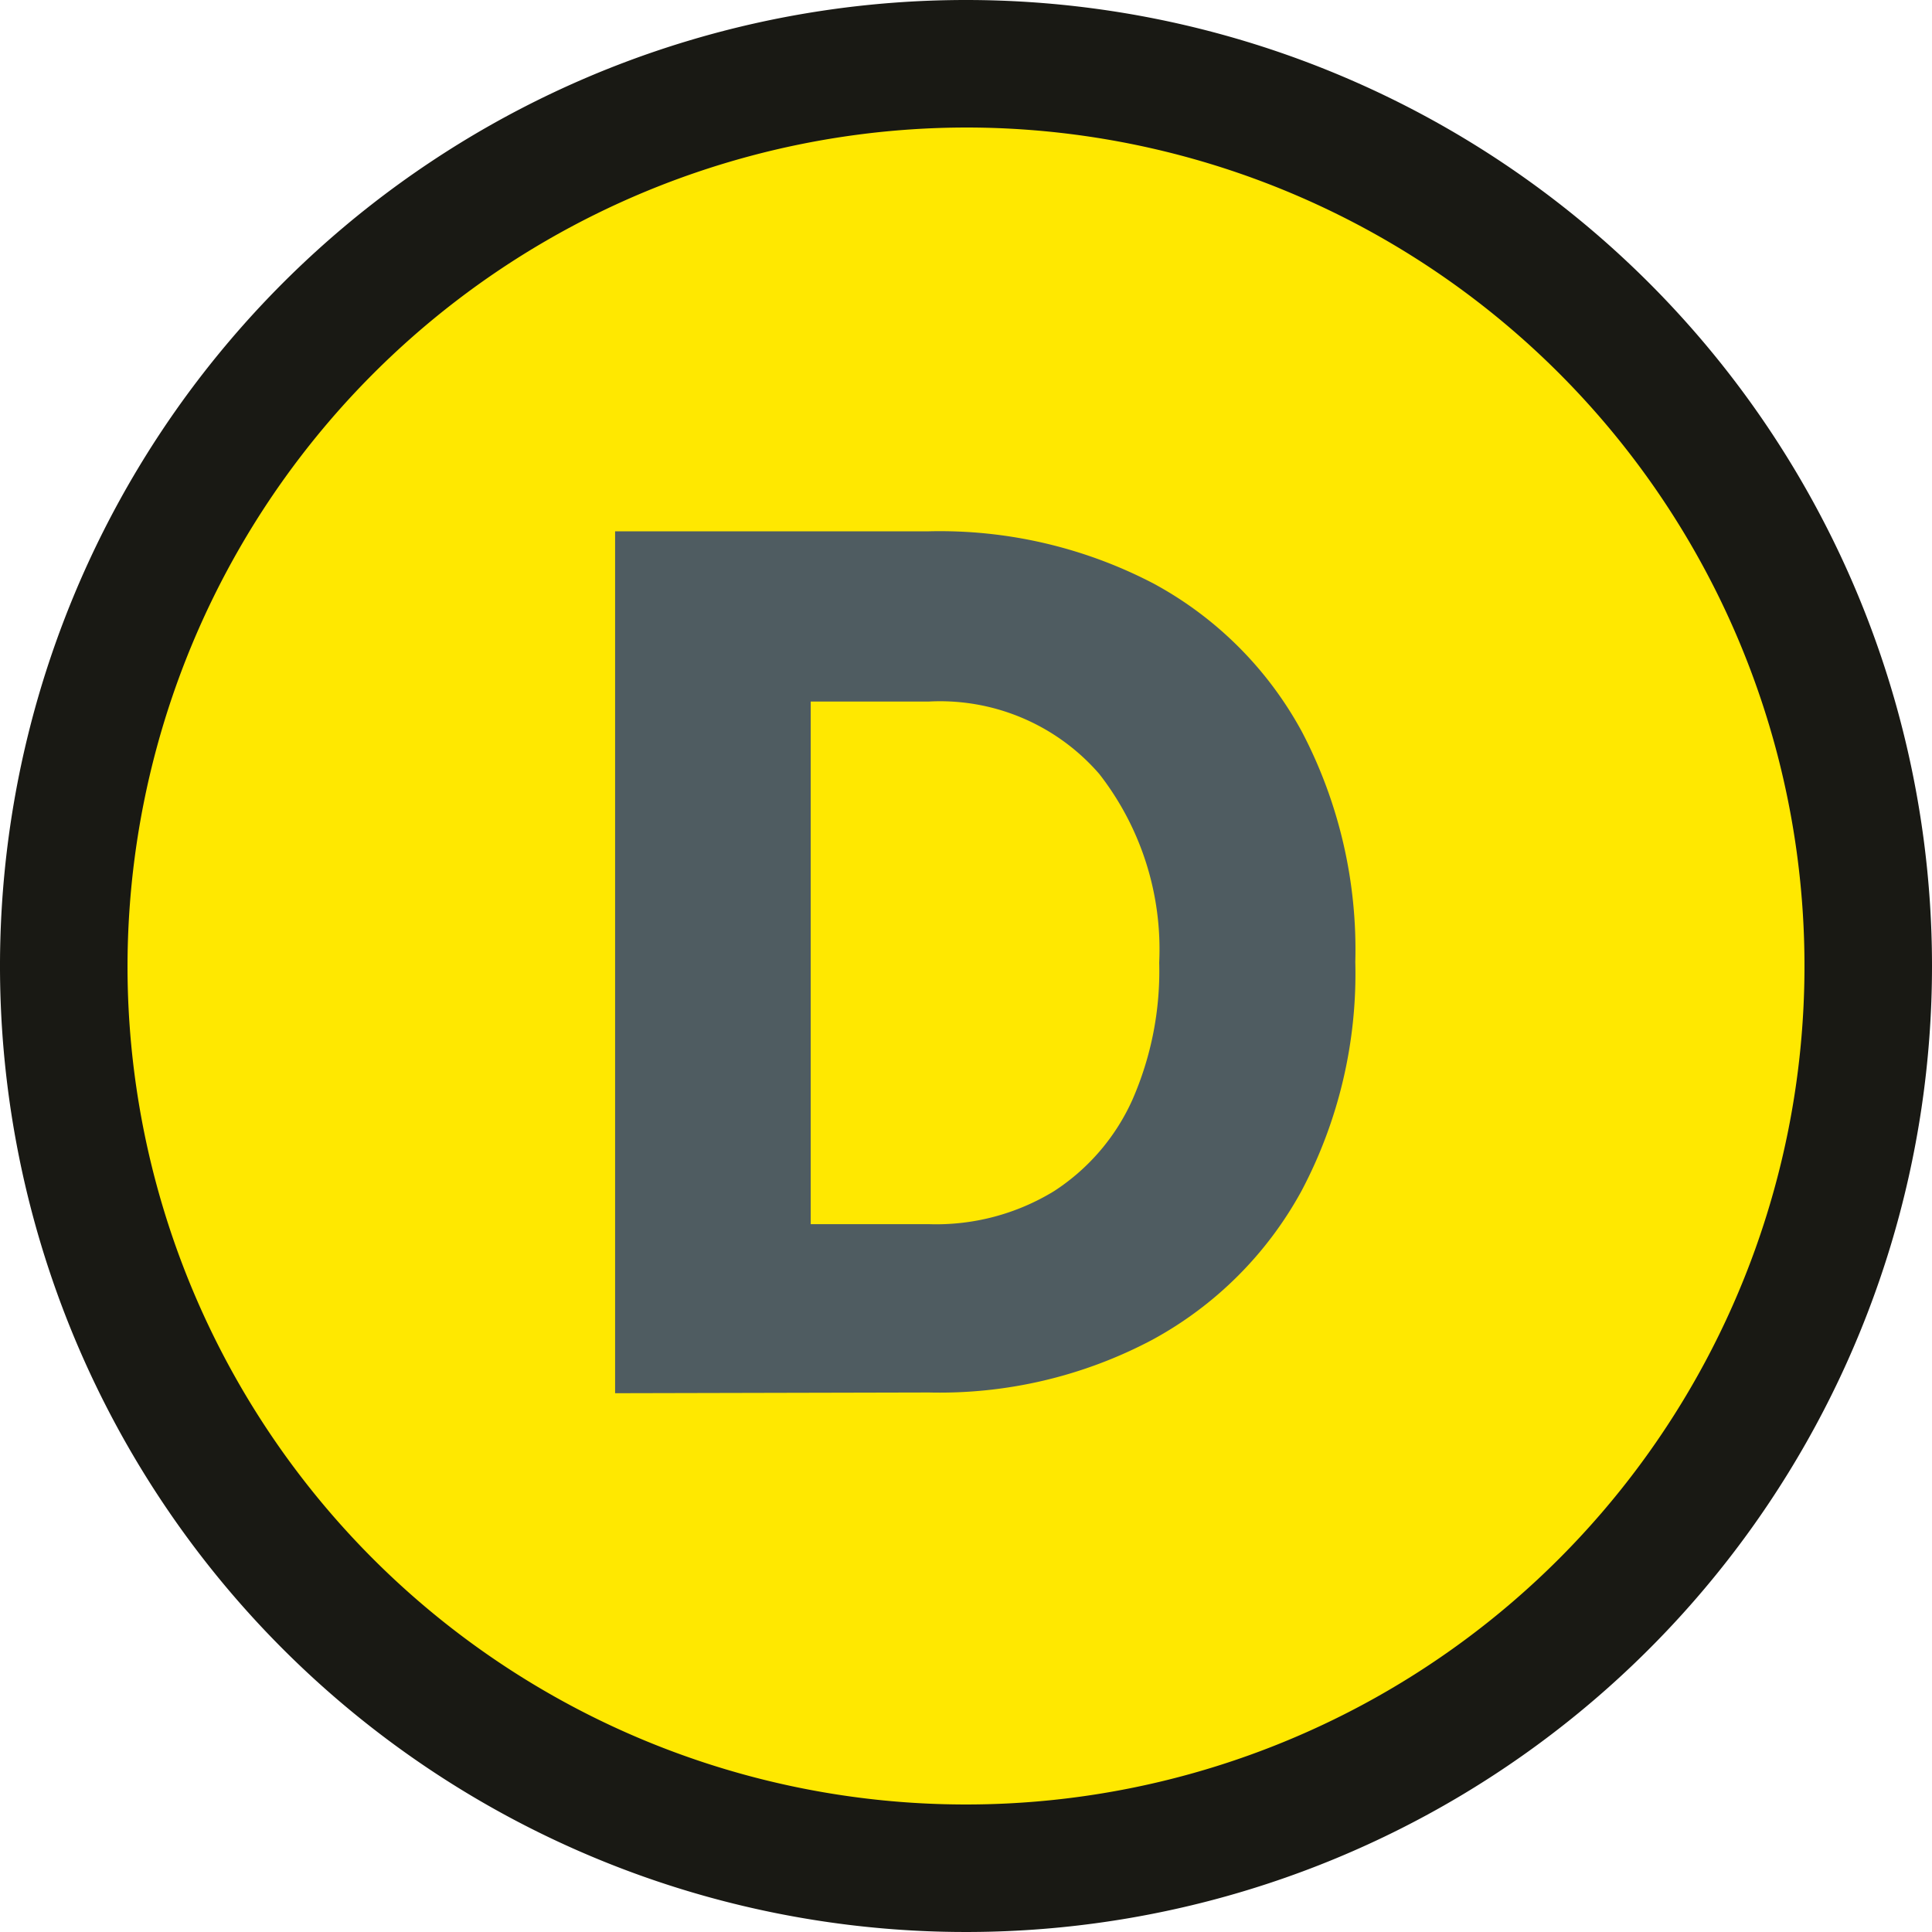
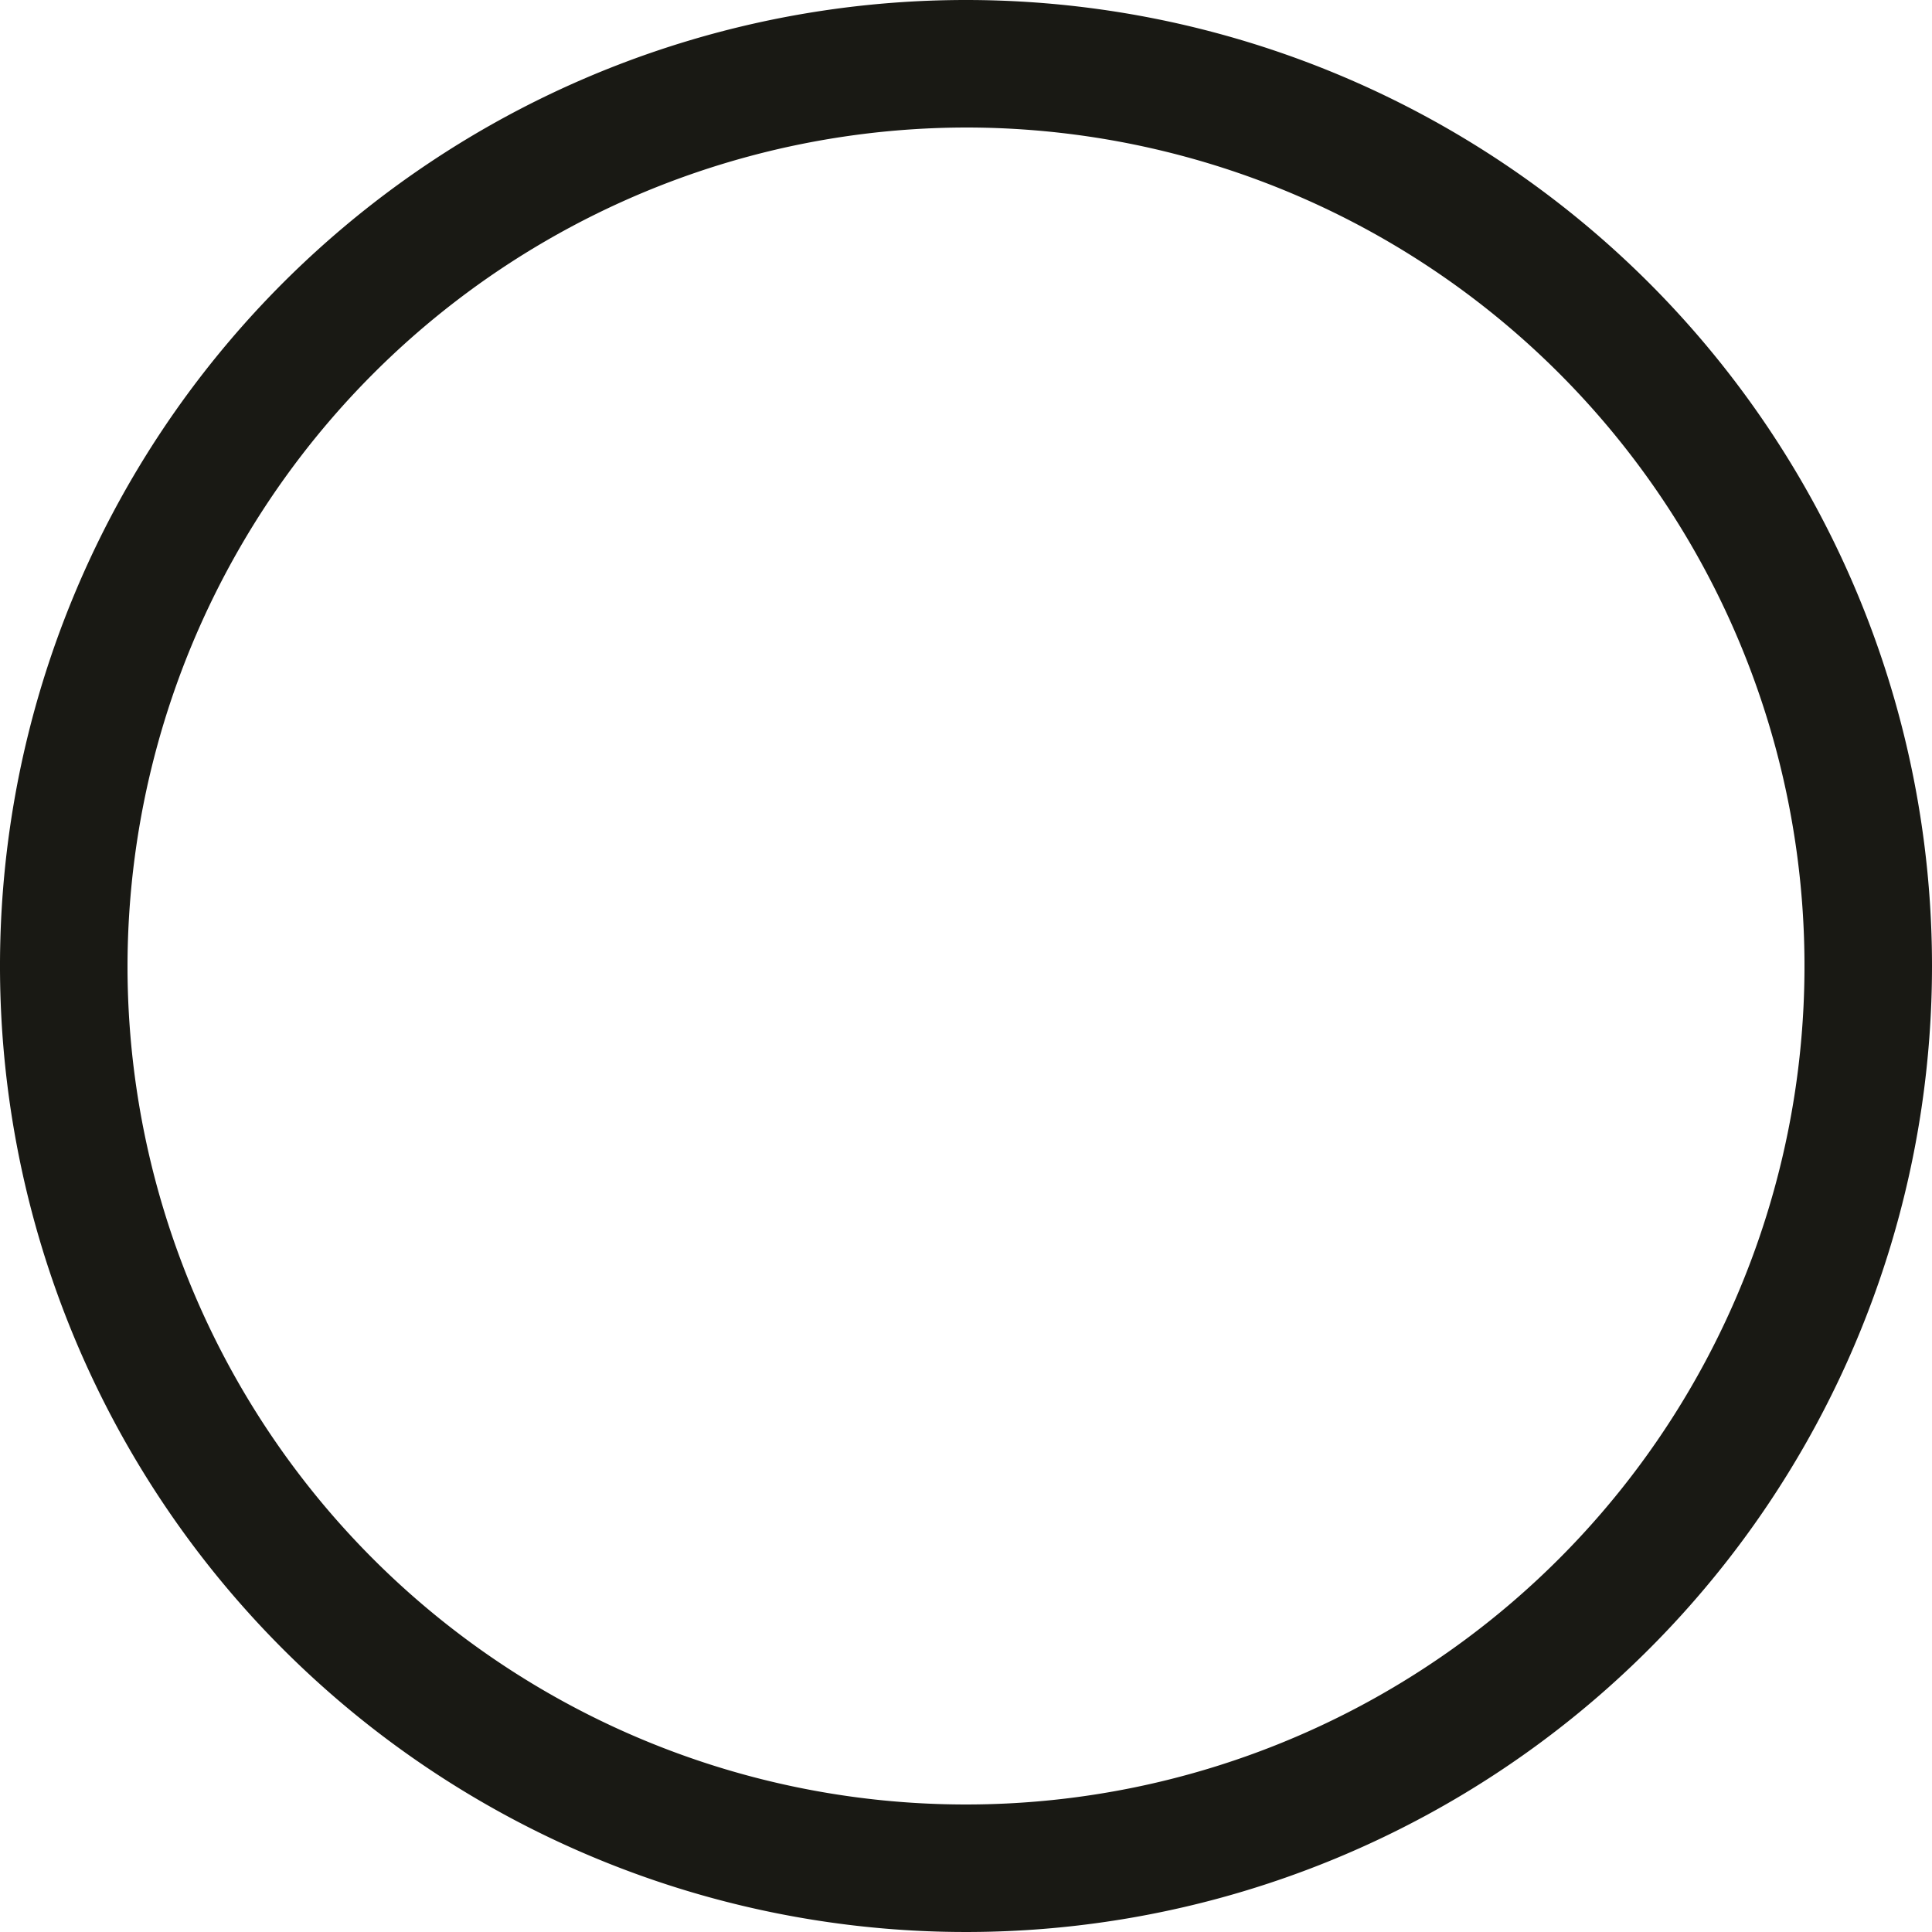
<svg xmlns="http://www.w3.org/2000/svg" viewBox="0 0 80 80">
  <defs>
    <style>.a3af5e8d-0fd8-4f08-976c-176bfbcf9dc1{fill:#ffe800;}.a09215c5-1a88-404a-8d1c-7376fb145762{fill:#191914;}.e1d5b86d-df3d-4843-be75-b5b0a2493f5f{fill:#4f5c61;}</style>
  </defs>
  <title>grafikelemente__01-1</title>
  <g id="f10e6d6f-8027-448b-b4bd-9dc7c47fc236" data-name="Ebene 2">
-     <circle class="a3af5e8d-0fd8-4f08-976c-176bfbcf9dc1" cx="40" cy="40" r="37.36" />
    <path class="a09215c5-1a88-404a-8d1c-7376fb145762" d="M40,5.28A34.72,34.72,0,1,1,5.28,40,34.77,34.77,0,0,1,40,5.28M40,0A40,40,0,1,0,80,40,40,40,0,0,0,40,0Z" />
-     <path class="e1d5b86d-df3d-4843-be75-b5b0a2493f5f" d="M25.47,57.69V22h13a19.12,19.12,0,0,1,9.29,2.16,15.22,15.22,0,0,1,6.16,6.16,19.43,19.43,0,0,1,2.2,9.51,19.24,19.24,0,0,1-2.22,9.47,15.41,15.41,0,0,1-6.19,6.18,18.78,18.78,0,0,1-9.24,2.18Zm8.1-7h4.89a9.35,9.35,0,0,0,5.19-1.37,8.81,8.81,0,0,0,3.24-3.78A13.27,13.27,0,0,0,48,39.86a11.81,11.81,0,0,0-2.48-7.81,8.72,8.72,0,0,0-7.07-3H33.57Z" />
  </g>
</svg>